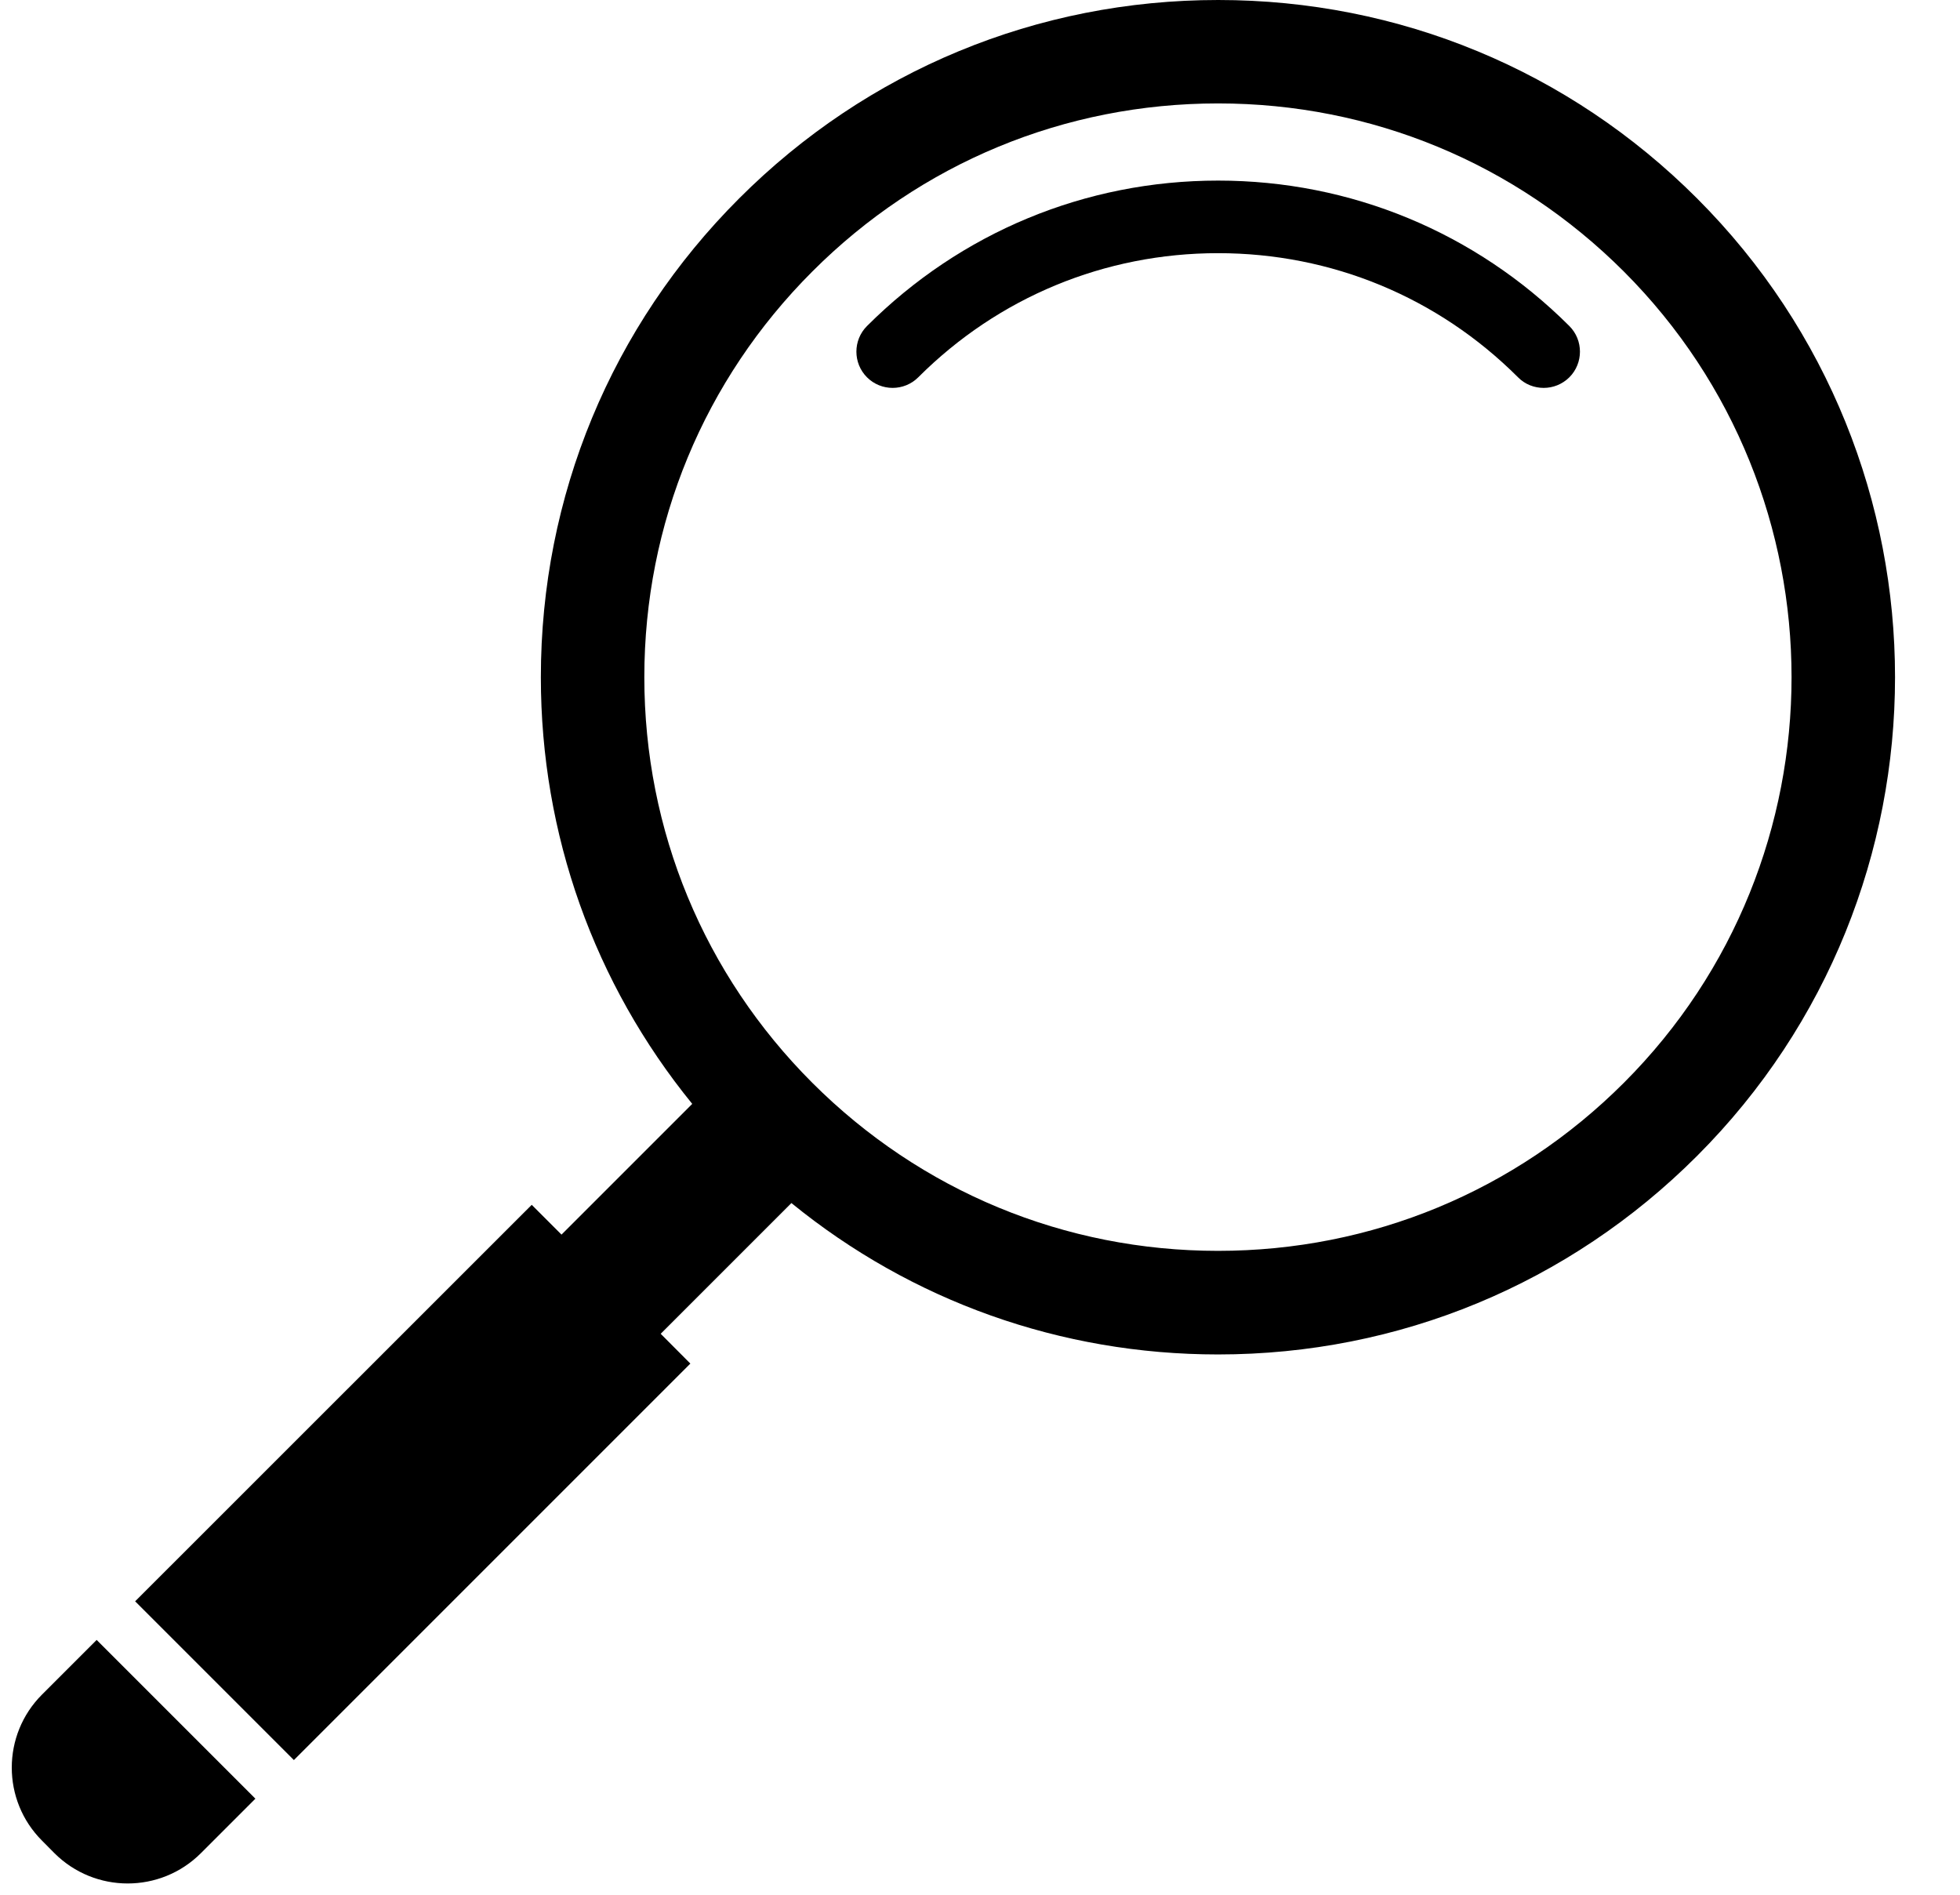
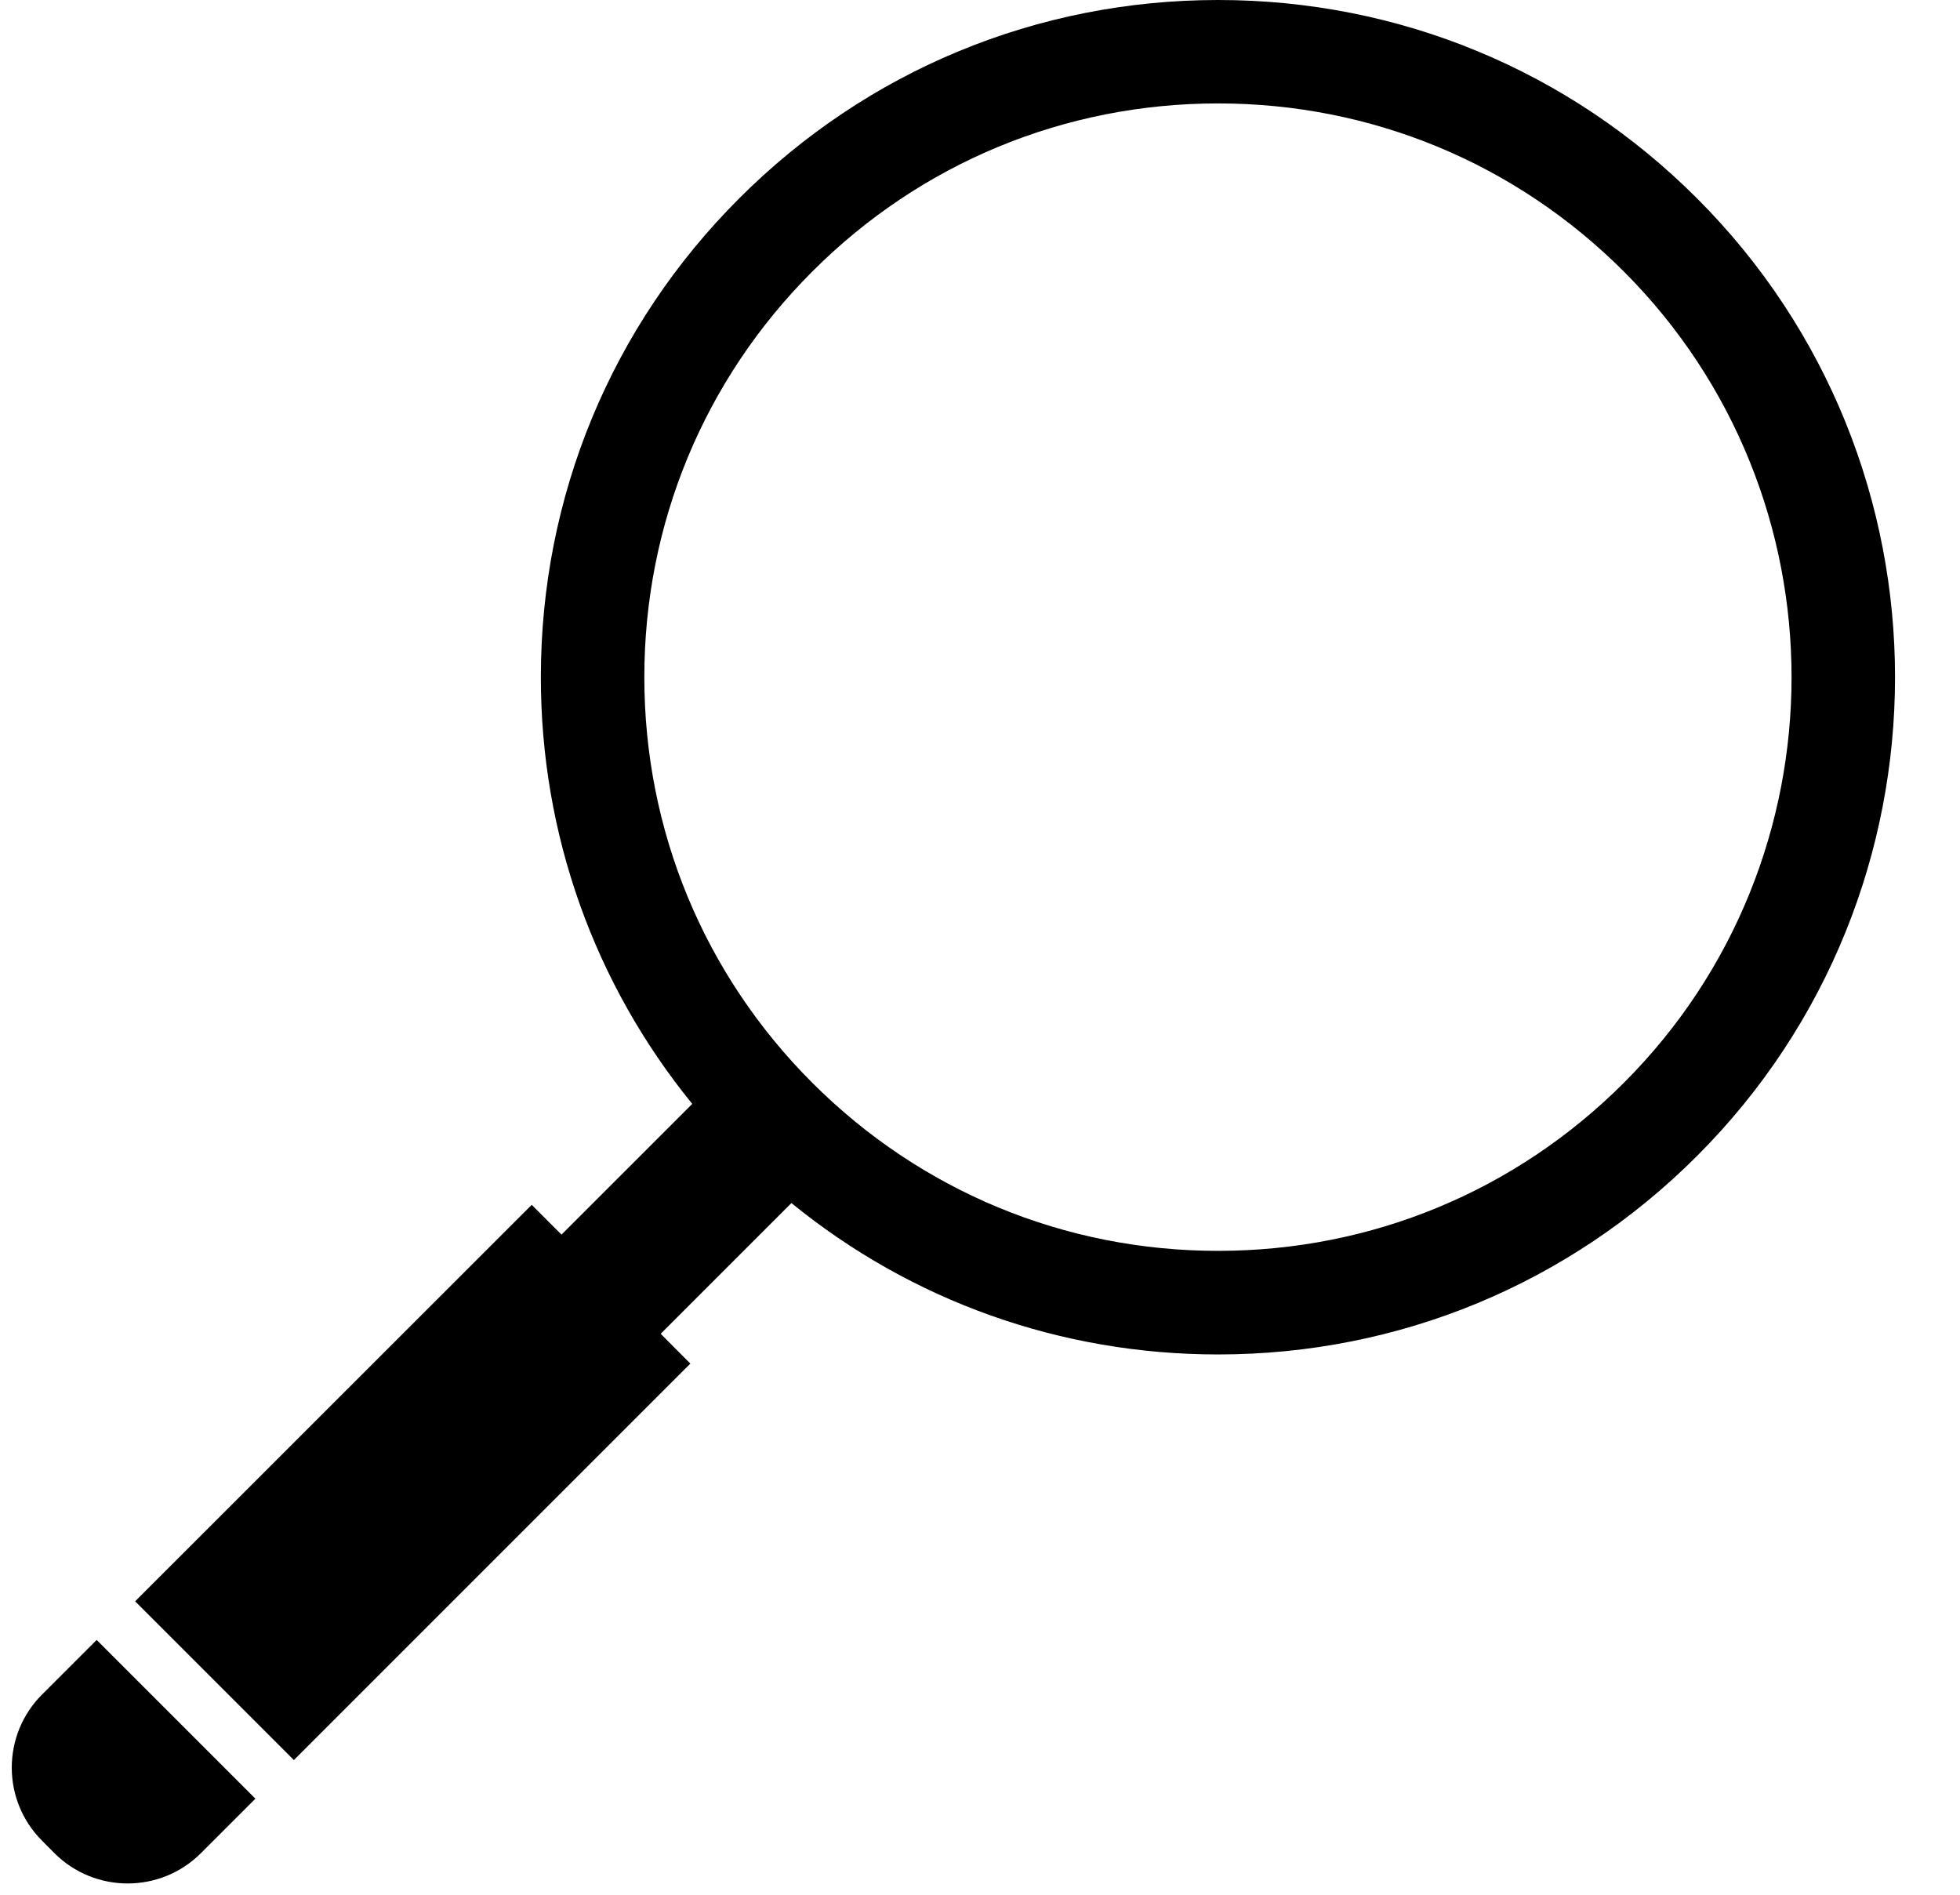
<svg xmlns="http://www.w3.org/2000/svg" height="32.2" preserveAspectRatio="xMidYMid meet" version="1.0" viewBox="-0.2 0.0 33.3 32.2" width="33.3" zoomAndPan="magnify">
  <g id="change1_1">
    <path d="M28.631,3.369C26.458,1.195,23.569,0,20.497,0c-3.074,0-5.963,1.195-8.137,3.369c-2.174,2.172-3.371,5.063-3.371,8.137 c0,2.672,0.908,5.203,2.572,7.248L9.34,20.975l-0.506-0.506l-6.738,6.736l2.697,2.697l6.736-6.736l-0.504-0.506l2.221-2.221 c2.045,1.666,4.576,2.572,7.248,2.572c3.074,0,5.963-1.197,8.137-3.371C33.118,15.154,33.118,7.855,28.631,3.369z M27.389,18.396 c-1.842,1.842-4.289,2.855-6.895,2.855c-2.604,0-5.051-1.014-6.893-2.855c-1.84-1.84-2.854-4.287-2.854-6.891 s1.014-5.053,2.855-6.893c1.84-1.842,4.287-2.855,6.893-2.855c2.604,0,5.051,1.014,6.893,2.855 C31.188,8.414,31.188,14.598,27.389,18.396z" fill="inherit" />
-     <path d="M20.495,3.068c-2.254,0-4.371,0.879-5.965,2.471c-0.24,0.24-0.24,0.631,0,0.871s0.631,0.24,0.871,0 c1.361-1.361,3.17-2.109,5.094-2.109c1.926,0,3.734,0.748,5.096,2.109c0.119,0.121,0.277,0.18,0.436,0.18 c0.156,0,0.314-0.059,0.436-0.18c0.24-0.24,0.24-0.631,0-0.871C24.868,3.947,22.749,3.068,20.495,3.068z" fill="inherit" />
    <path d="M0.516,28.787c-0.688,0.686-0.688,1.801,0,2.486l0.209,0.211c0.688,0.686,1.801,0.686,2.488,0l0.926-0.926l-2.697-2.697 L0.516,28.787z" fill="inherit" />
  </g>
</svg>